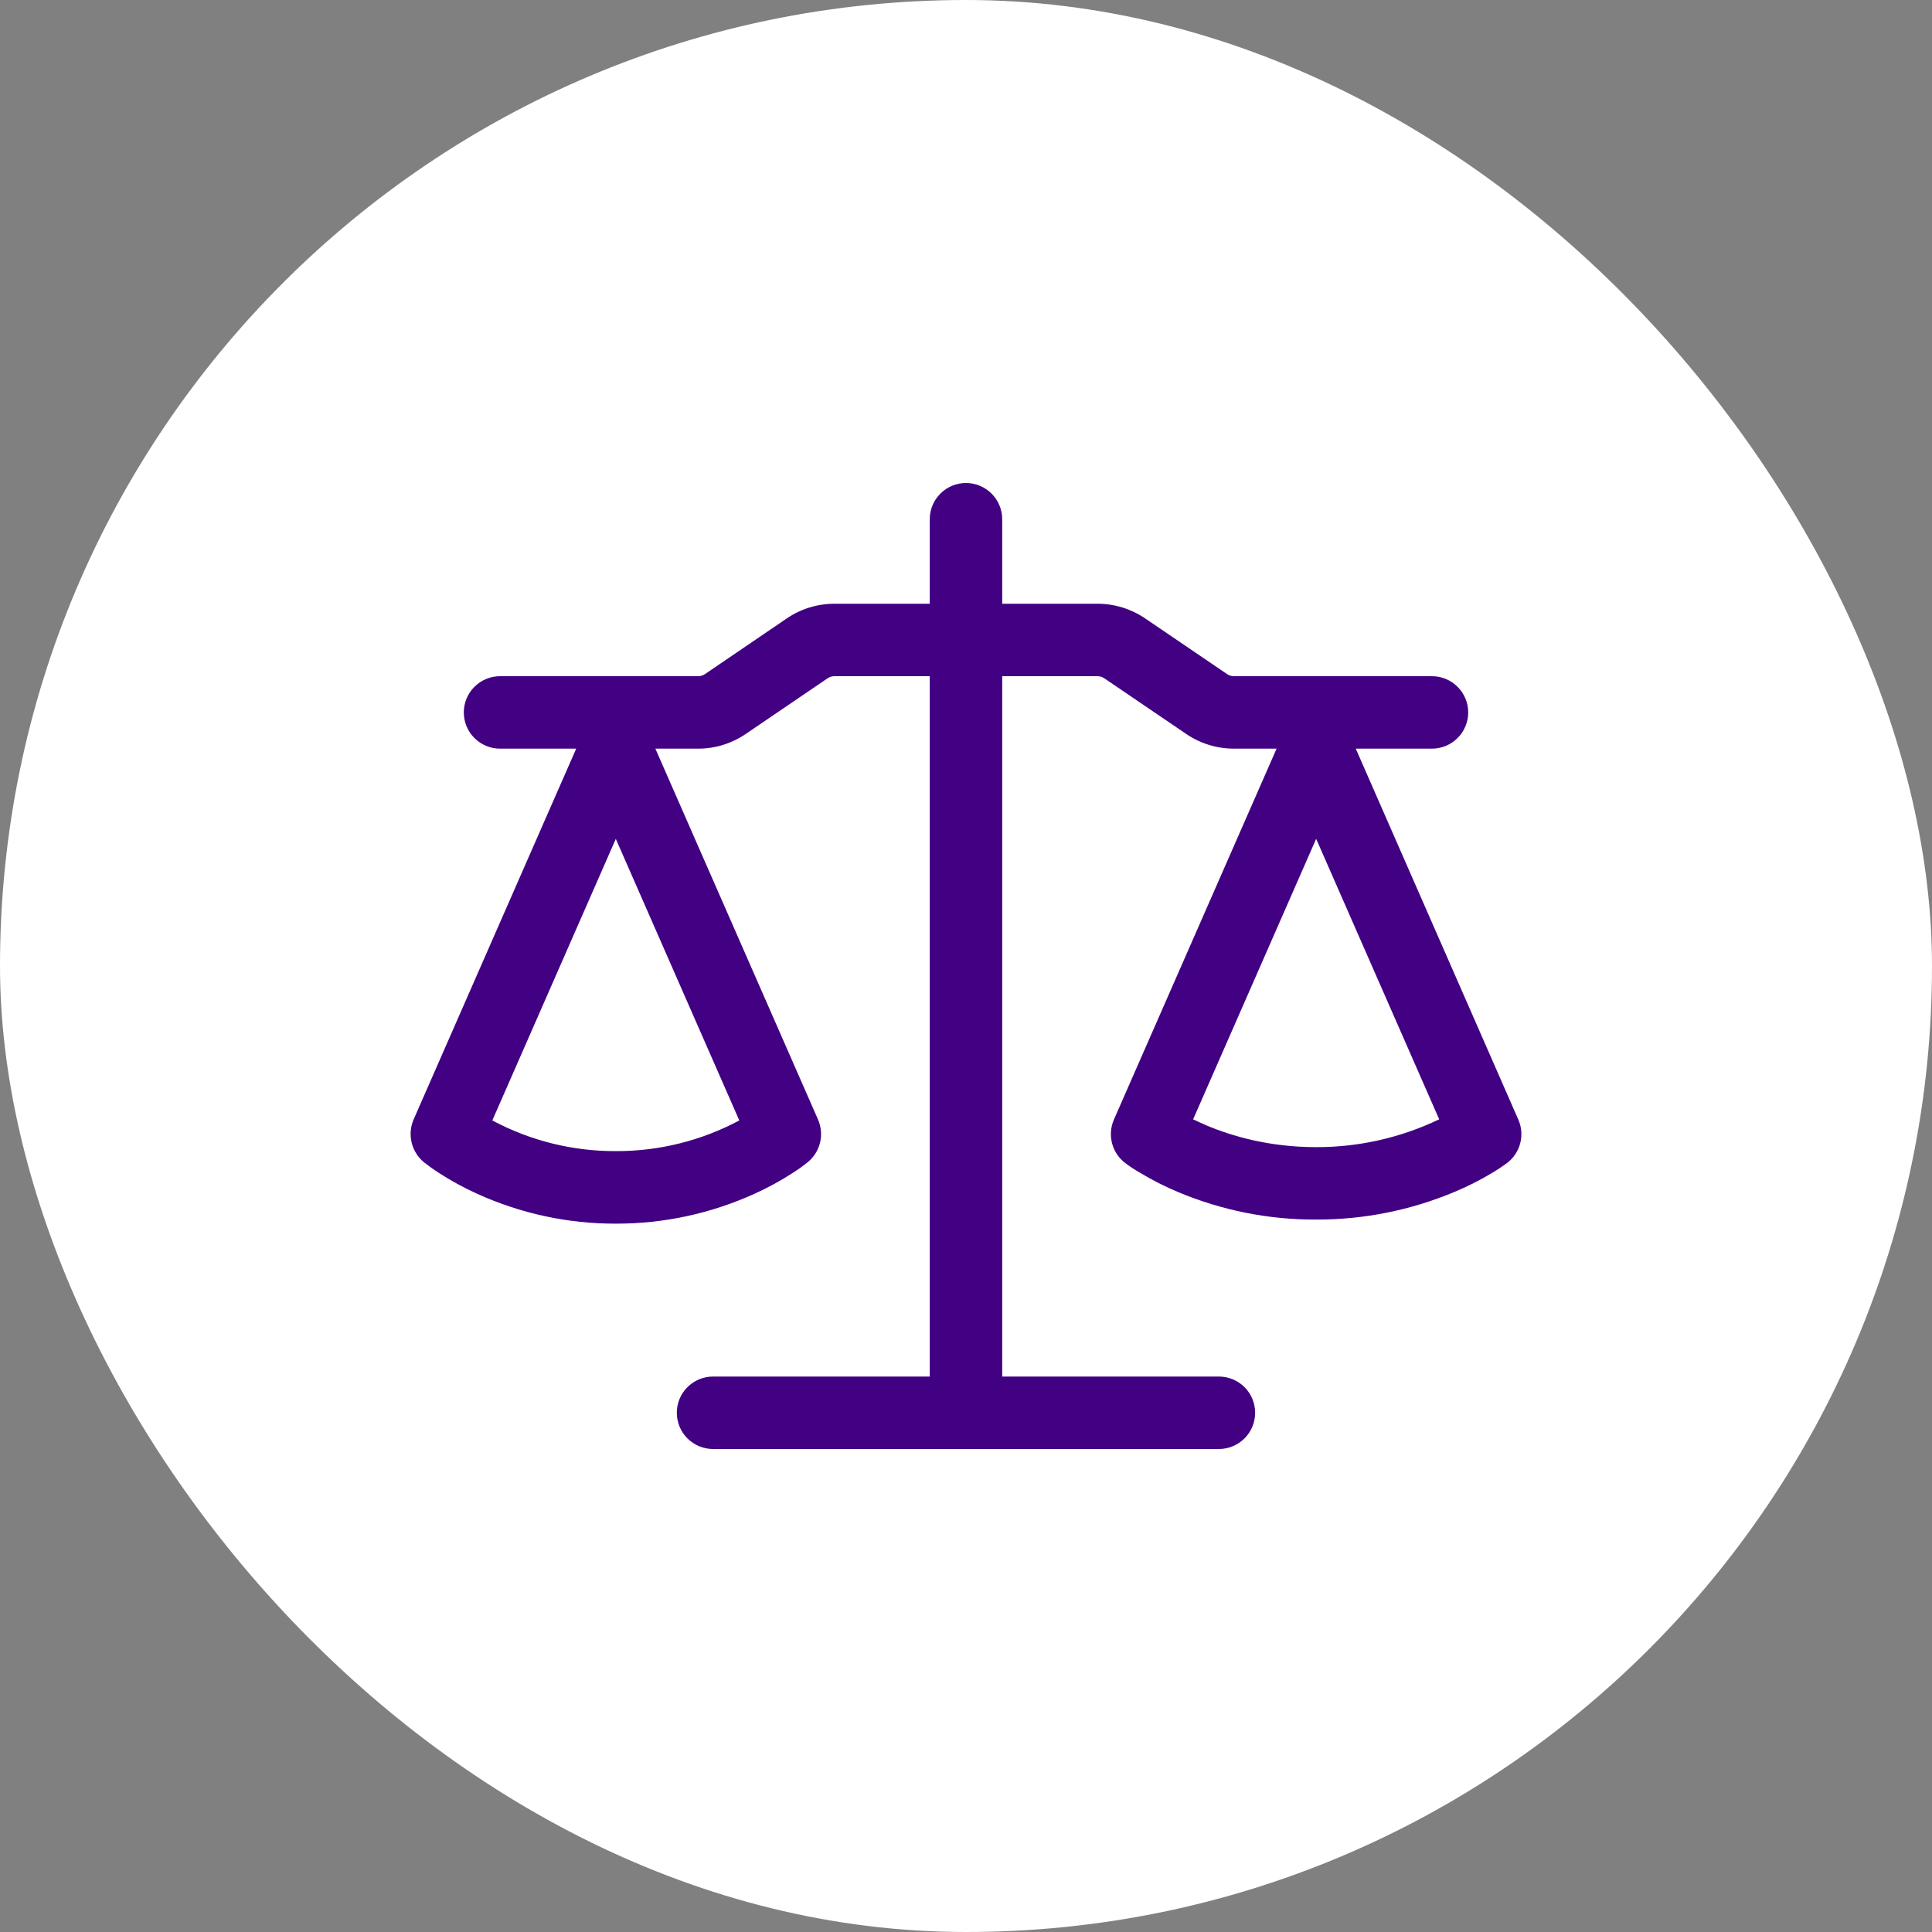
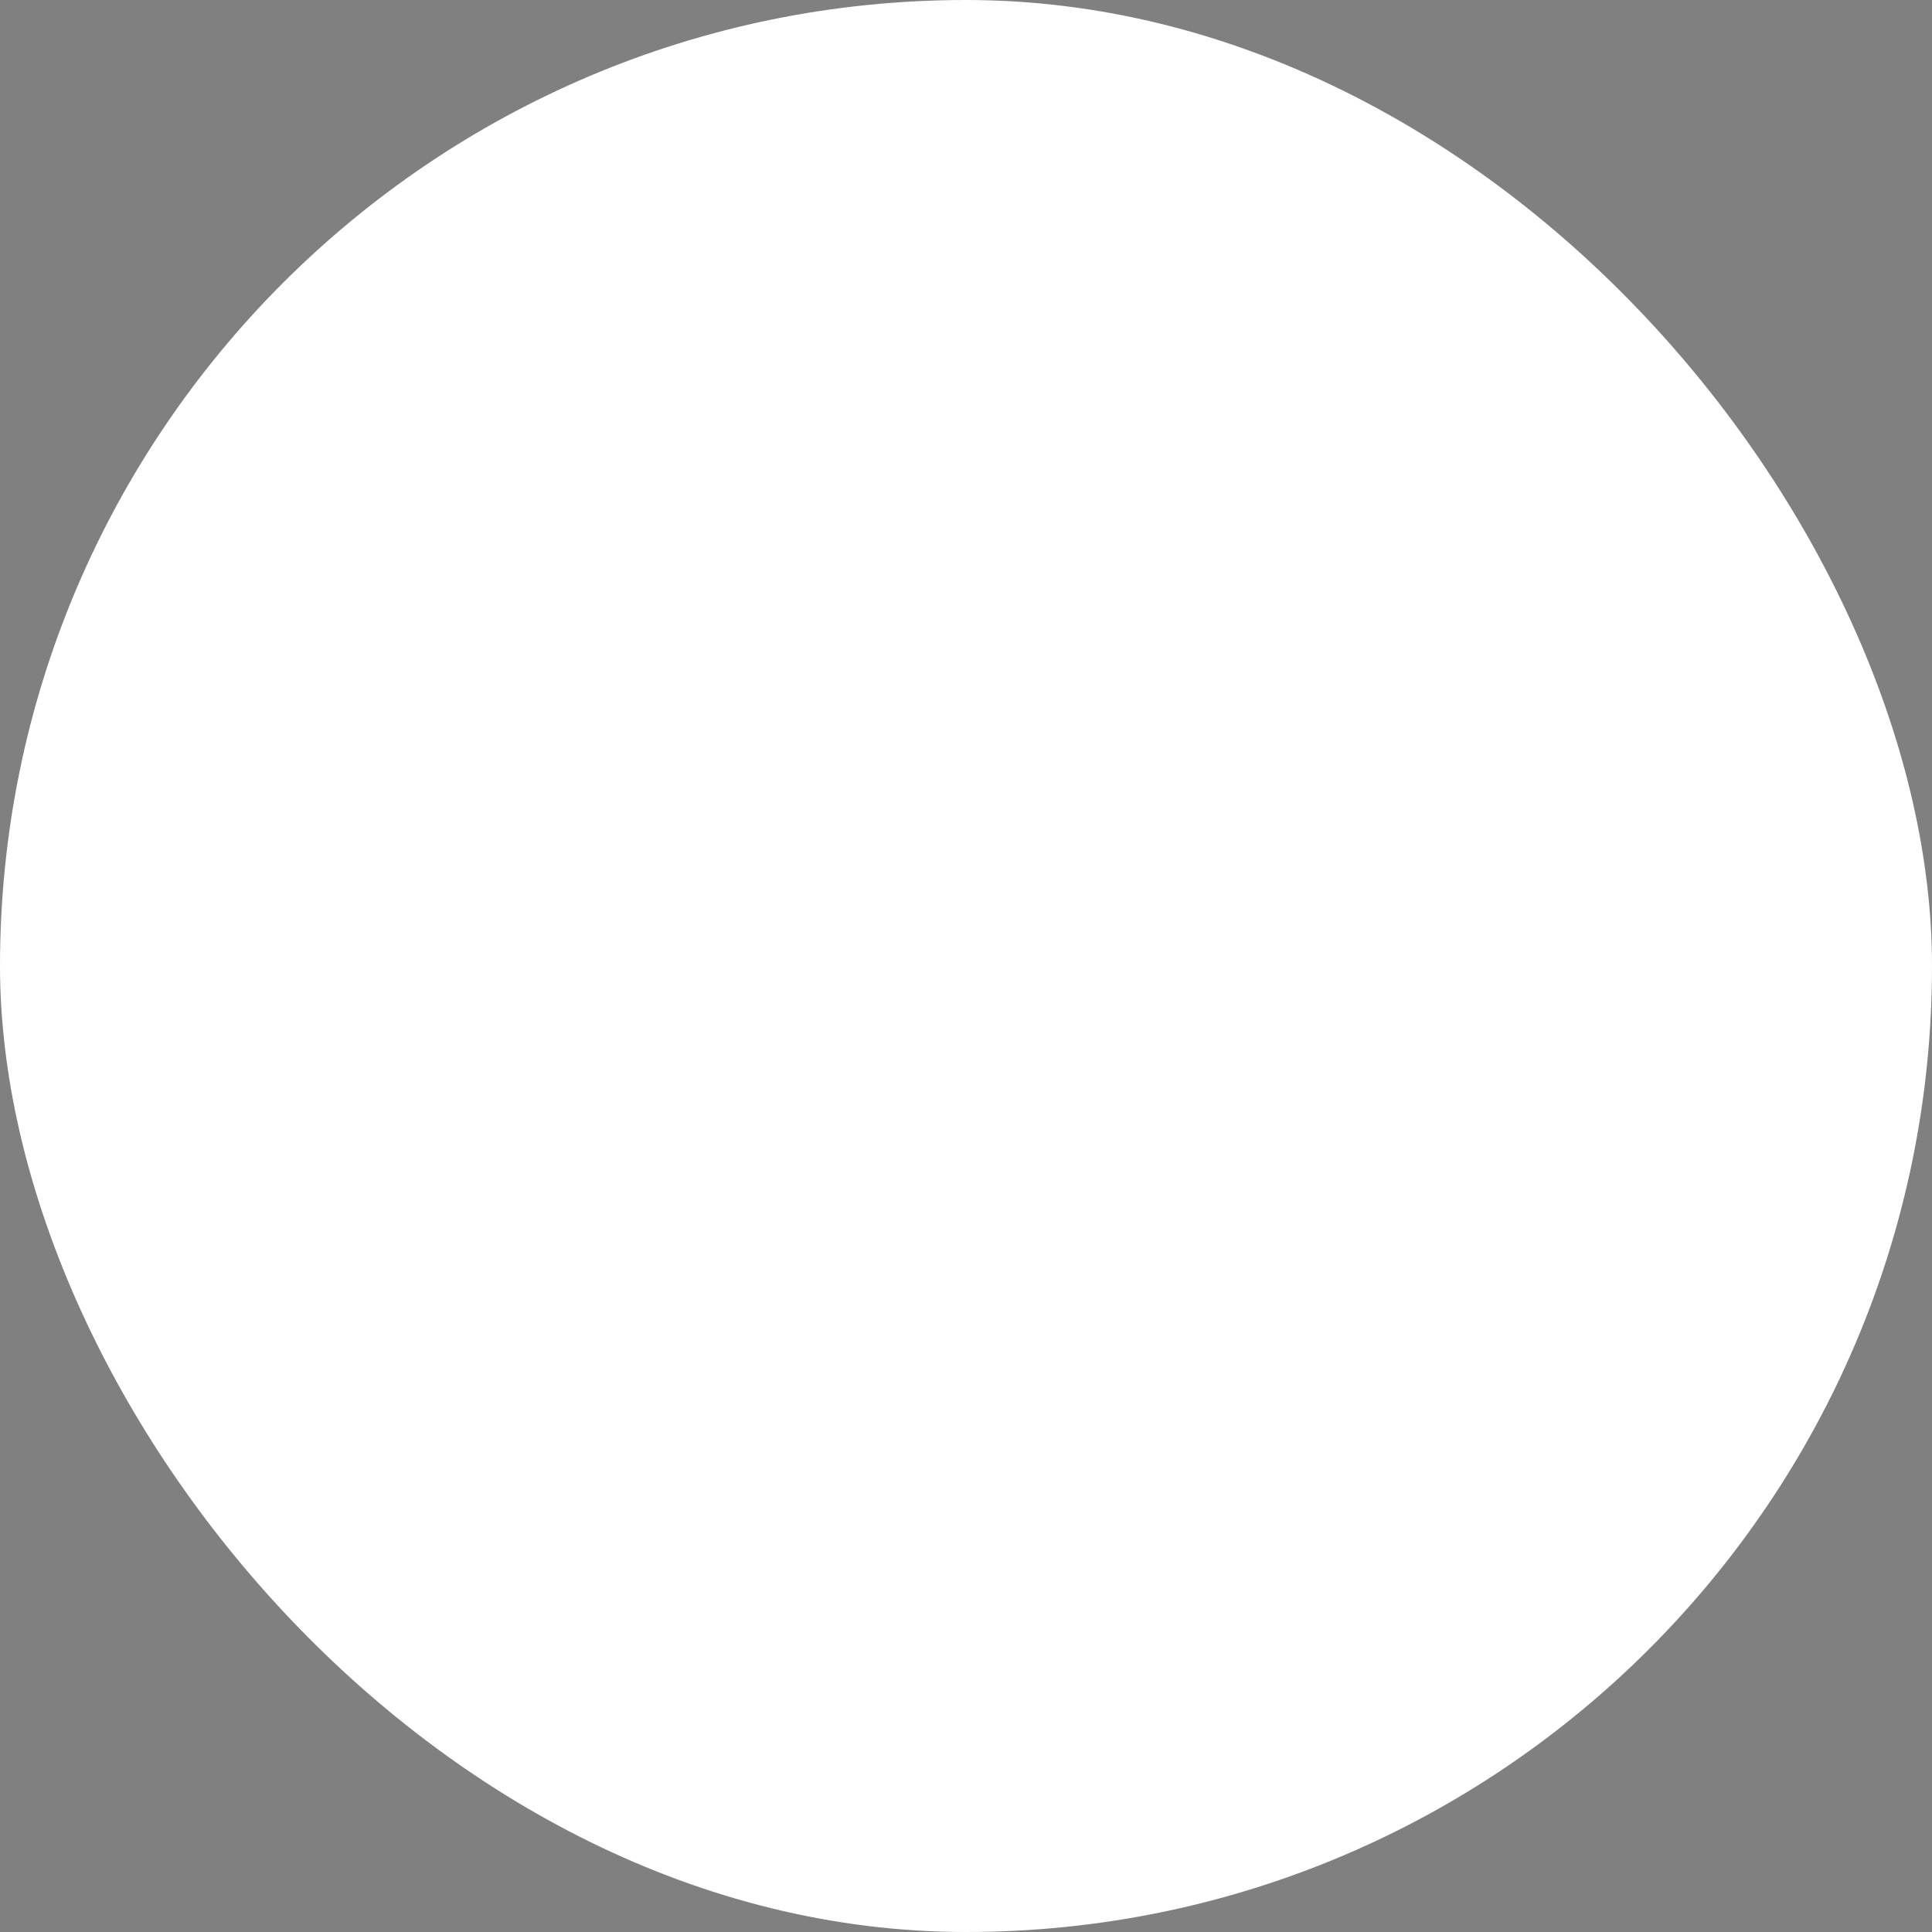
<svg xmlns="http://www.w3.org/2000/svg" width="50" height="50" viewBox="0 0 50 50" fill="none">
  <rect x="0" y="0" width="50" height="50" fill="#808080" stroke="none" />
  <rect width="50" height="50" rx="25" fill="white" />
-   <path d="M25.937 13.438V15.625H28.406C28.844 15.625 29.273 15.758 29.636 16.004L31.757 17.446C31.809 17.481 31.868 17.499 31.932 17.5H37.059C37.308 17.5 37.547 17.599 37.722 17.775C37.898 17.95 37.997 18.189 37.997 18.438C37.997 18.686 37.898 18.925 37.722 19.1C37.547 19.276 37.308 19.375 37.059 19.375H35.087L39.294 28.975C39.379 29.167 39.396 29.382 39.344 29.585C39.292 29.788 39.173 29.967 39.007 30.095C38.882 30.188 38.753 30.273 38.619 30.352C38.303 30.543 37.973 30.709 37.632 30.851C36.501 31.324 35.287 31.566 34.062 31.562C32.837 31.568 31.623 31.326 30.493 30.852C30.152 30.71 29.822 30.543 29.506 30.352C29.373 30.276 29.244 30.192 29.122 30.1L29.116 30.095C28.949 29.967 28.831 29.788 28.779 29.585C28.727 29.382 28.744 29.167 28.828 28.975L33.038 19.375H31.931C31.492 19.375 31.063 19.242 30.701 18.996L28.579 17.554C28.528 17.519 28.467 17.5 28.404 17.5H25.937V35.625H31.546C31.794 35.625 32.033 35.724 32.209 35.9C32.384 36.075 32.483 36.314 32.483 36.562C32.483 36.811 32.384 37.05 32.209 37.225C32.033 37.401 31.794 37.5 31.546 37.5H18.453C18.204 37.5 17.966 37.401 17.79 37.225C17.614 37.05 17.516 36.811 17.516 36.562C17.516 36.314 17.614 36.075 17.79 35.9C17.966 35.724 18.204 35.625 18.453 35.625H24.062V17.5H21.593C21.531 17.5 21.47 17.519 21.418 17.554L19.298 18.996C18.936 19.242 18.507 19.375 18.068 19.375H16.961L21.171 28.975C21.252 29.162 21.271 29.369 21.224 29.567C21.177 29.765 21.066 29.943 20.909 30.073C20.809 30.154 20.709 30.23 20.522 30.351C20.206 30.556 19.875 30.737 19.532 30.892C18.403 31.406 17.177 31.671 15.937 31.668C14.697 31.671 13.471 31.406 12.342 30.892C11.999 30.737 11.668 30.556 11.352 30.351C11.219 30.265 11.09 30.173 10.966 30.075C10.81 29.944 10.7 29.766 10.653 29.568C10.606 29.37 10.623 29.162 10.703 28.975L14.912 19.375H12.941C12.692 19.375 12.454 19.276 12.278 19.1C12.102 18.925 12.003 18.686 12.003 18.438C12.003 18.189 12.102 17.95 12.278 17.775C12.454 17.599 12.692 17.5 12.941 17.5H18.068C18.131 17.5 18.19 17.482 18.244 17.446L20.363 16.004C20.726 15.756 21.156 15.625 21.594 15.625H24.062V13.438C24.062 13.189 24.161 12.95 24.337 12.775C24.512 12.599 24.751 12.5 24.999 12.5C25.248 12.5 25.486 12.599 25.662 12.775C25.838 12.95 25.937 13.189 25.937 13.438ZM12.741 28.997C13.724 29.522 14.822 29.795 15.937 29.791C17.052 29.795 18.15 29.522 19.133 28.997L15.937 21.71L12.741 28.997ZM30.878 28.968C30.981 29.017 31.095 29.07 31.222 29.125C31.884 29.404 32.853 29.688 34.062 29.688C35.164 29.691 36.252 29.444 37.246 28.968L34.062 21.709L30.878 28.968Z" fill="#420083" />
</svg>